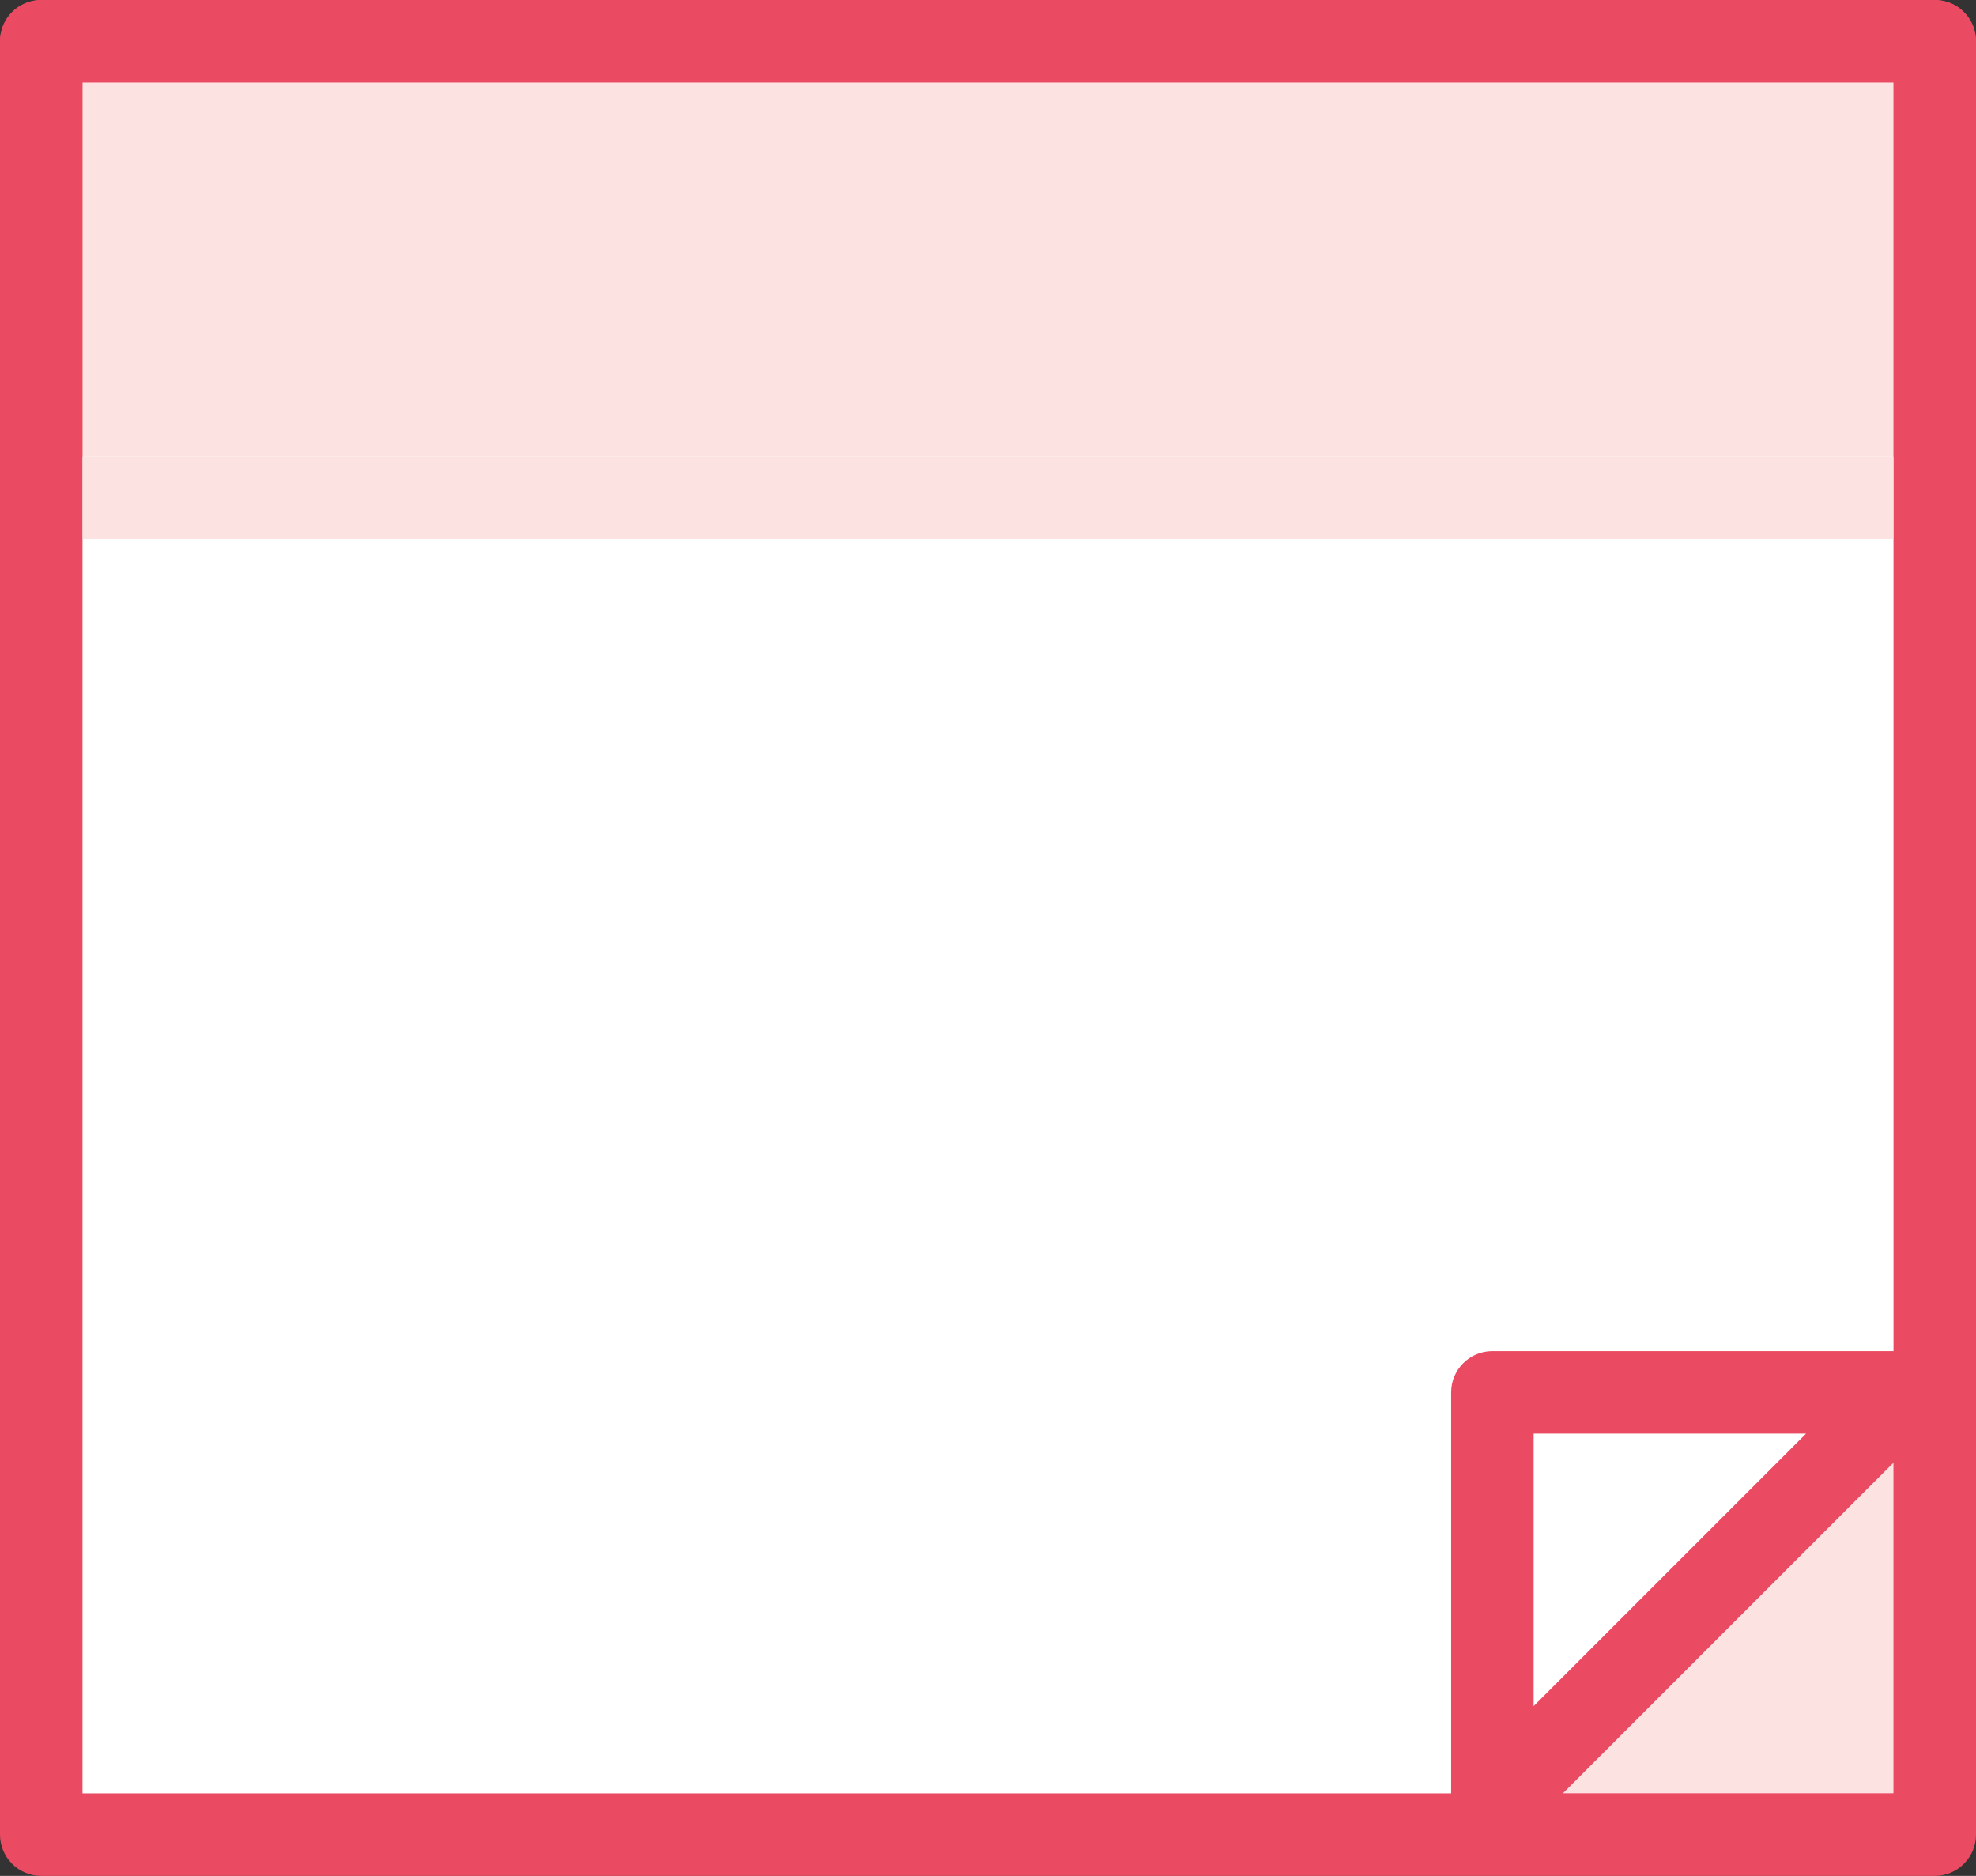
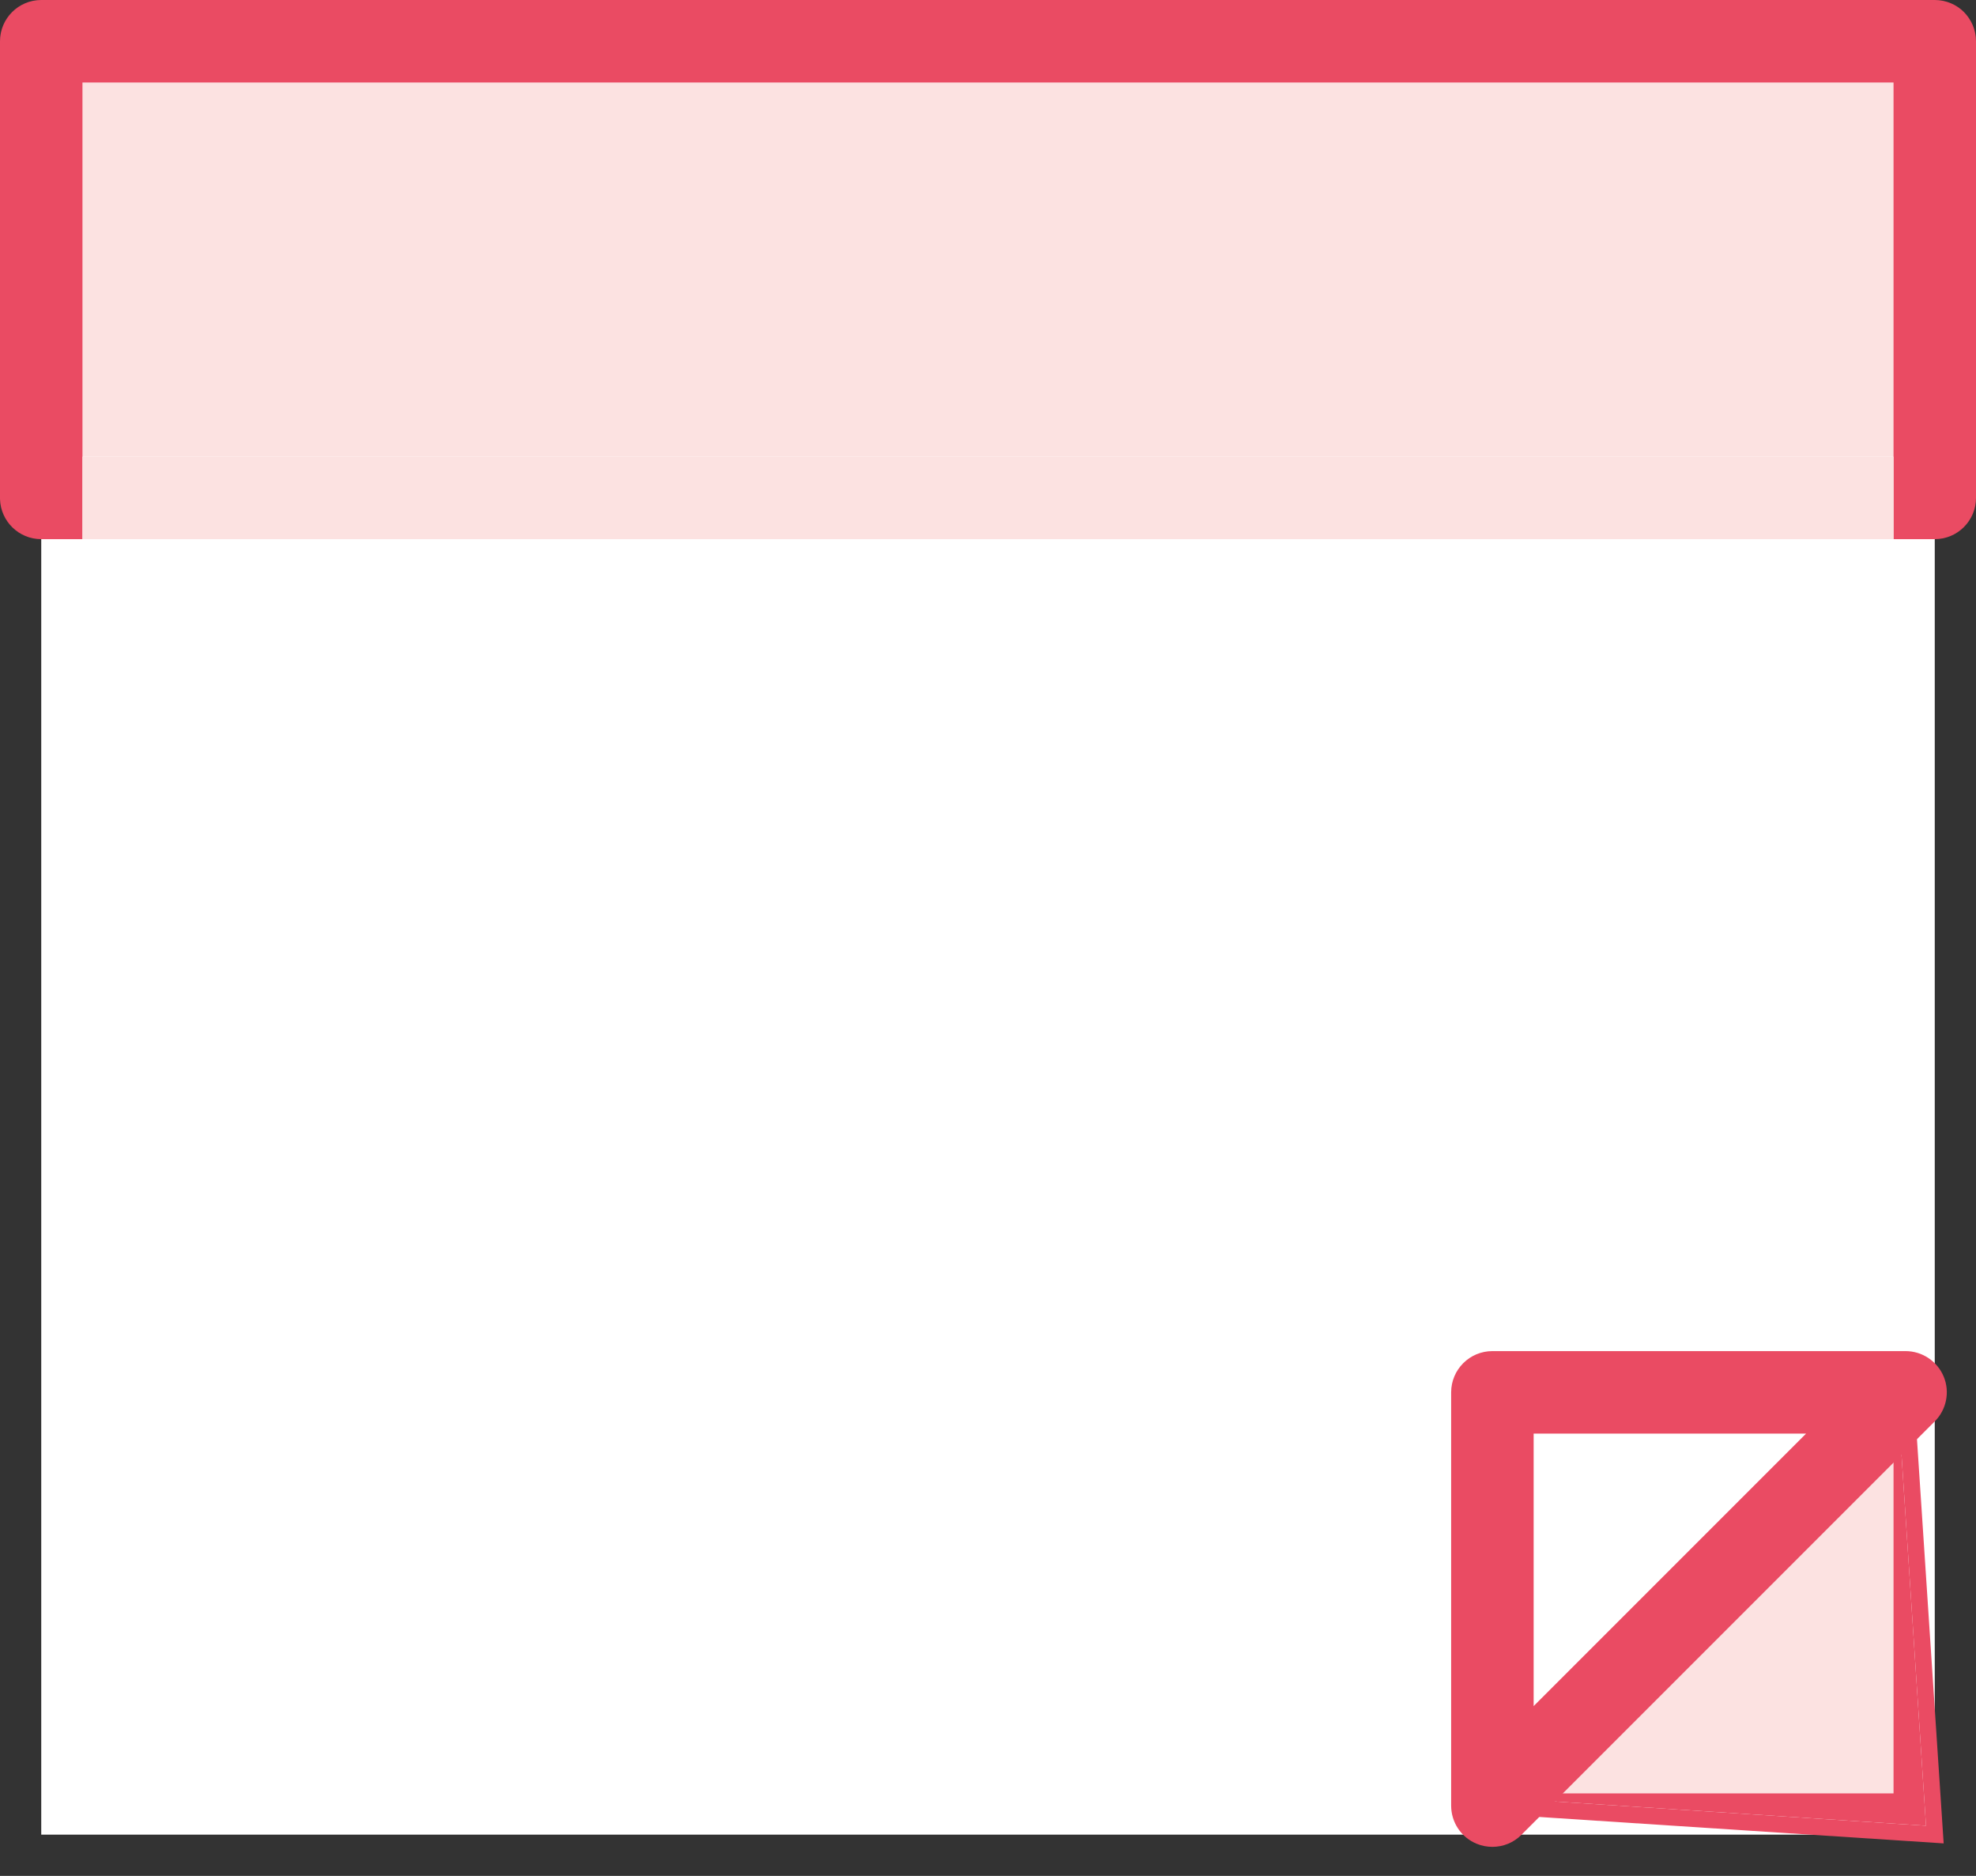
<svg xmlns="http://www.w3.org/2000/svg" xmlns:xlink="http://www.w3.org/1999/xlink" id="Ebene_1" x="0px" y="0px" viewBox="0 0 119.76 113.67" style="enable-background:new 0 0 119.76 113.67;" xml:space="preserve">
  <rect x="0" y="0" width="119.76" height="113.67" fill="#333333" stroke="none" />
  <style type="text/css"> .st0{fill:#FFFFFF;} .st1{clip-path:url(#SVGID_2_);fill:#EA4B63;} .st2{fill:#FCE2E1;} .st3{fill:#EA4B63;} .st4{clip-path:url(#SVGID_4_);fill:#FCE2E1;} .st5{clip-path:url(#SVGID_4_);fill:#EA4B63;} .st6{clip-path:url(#SVGID_6_);fill:#EA4B63;} </style>
  <rect x="2.5" y="2.5" class="st0" width="114.76" height="108.67" />
  <g>
    <defs>
      <rect id="SVGID_1_" x="0" y="0" width="119.76" height="113.67" />
    </defs>
    <clipPath id="SVGID_2_">
      <use xlink:href="#SVGID_1_" style="overflow:visible;" />
    </clipPath>
-     <path class="st1" d="M5,108.67h109.76V5H5V108.67z M117.26,113.67H2.5c-1.38,0-2.5-1.12-2.5-2.5V2.5C0,1.12,1.12,0,2.5,0h114.76 c1.38,0,2.5,1.12,2.5,2.5v108.67C119.76,112.55,118.64,113.67,117.26,113.67" />
  </g>
  <polyline class="st2" points="114.76,5 5,5 5,27.67 114.76,27.67 114.76,5 " />
  <polygon class="st3" points="114.76,5 5,5 5,27.67 5,5 114.76,5 " />
  <g>
    <defs>
      <rect id="SVGID_3_" x="0" y="0" width="119.76" height="113.67" />
    </defs>
    <clipPath id="SVGID_4_">
      <use xlink:href="#SVGID_3_" style="overflow:visible;" />
    </clipPath>
-     <path class="st4" d="M117.26,0H2.5C1.12,0,0,1.12,0,2.5v27.67c0,0.02,0,0.05,0,0.07V2.5C0,1.12,1.12,0,2.5,0L117.26,0 c0.69,0,1.32,0.28,1.77,0.73C118.58,0.28,117.95,0,117.26,0" />
    <path class="st5" d="M117.26,0H2.5C1.12,0,0,1.12,0,2.5v27.74c0.04,1.35,1.14,2.43,2.5,2.43H5v-5h0V5h109.76v0h0v27.67h2.5 c1.38,0,2.5-1.12,2.5-2.5V2.5c0-0.69-0.28-1.31-0.73-1.77C118.58,0.28,117.95,0,117.26,0" />
  </g>
  <polygon class="st2" points="114.76,5 114.76,5 114.76,27.67 5,27.67 5,32.67 114.76,32.67 " />
  <polygon class="st2" points="114.76,85.81 91.91,108.67 114.76,108.67 " />
  <polygon class="st3" points="115.07,85.5 114.76,85.81 114.76,108.67 91.91,108.67 91.59,108.99 116.73,110.63 " />
  <polygon class="st2" points="114.76,84.4 90.49,108.67 91.91,108.67 114.76,85.81 " />
  <polygon class="st3" points="115.92,83.24 114.76,84.4 114.76,85.81 115.07,85.5 116.73,110.63 91.59,108.99 91.91,108.67 90.49,108.67 89.32,109.84 117.8,111.7 " />
  <g>
    <defs>
      <rect id="SVGID_5_" x="0" y="0" width="119.76" height="113.67" />
    </defs>
    <clipPath id="SVGID_6_">
      <use xlink:href="#SVGID_5_" style="overflow:visible;" />
    </clipPath>
    <path class="st6" d="M92.95,86.87v16.51l16.51-16.51H92.95z M90.45,111.91c-0.32,0-0.65-0.06-0.96-0.19 c-0.94-0.39-1.54-1.3-1.54-2.31V84.37c0-1.38,1.12-2.5,2.5-2.5h25.04c1.01,0,1.92,0.61,2.31,1.54c0.39,0.93,0.17,2.01-0.54,2.72 l-25.04,25.04C91.74,111.66,91.1,111.91,90.45,111.91" />
  </g>
</svg>